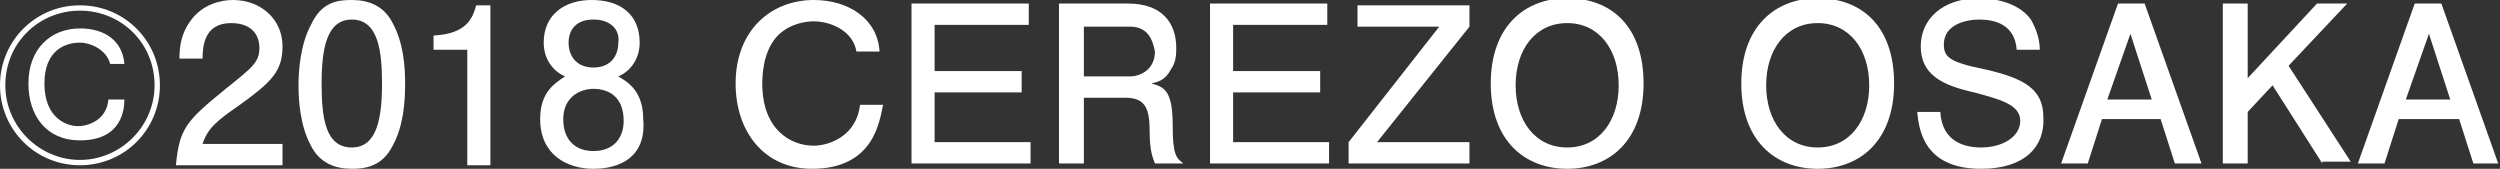
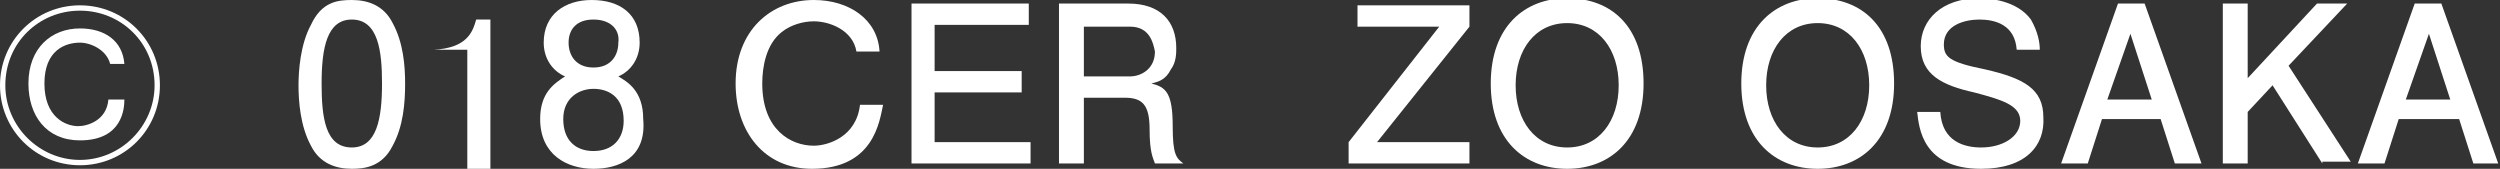
<svg xmlns="http://www.w3.org/2000/svg" version="1.1" id="レイヤー_1" x="0px" y="0px" viewBox="0 0 140.7 9.5" style="enable-background:new 0 0 140.7 9.5;" xml:space="preserve">
  <rect x="0" y="0" width="140.7" height="9.5" fill="#333333" stroke="none" />
  <style type="text/css">
	.st0{fill:#FFFFFF;}
</style>
  <g>
    <path class="st0" d="M4.5,9.3C2,9.3,0,7.3,0,4.8c0-2.5,2-4.5,4.5-4.5C7,0.3,9,2.3,9,4.8C9,7.3,7,9.3,4.5,9.3z M4.5,0.6   c-2.3,0-4.2,1.8-4.2,4.2C0.3,7.1,2.2,9,4.5,9c2.3,0,4.2-1.9,4.2-4.2C8.7,2.4,6.8,0.6,4.5,0.6z M4.5,7.9c-1.9,0-2.9-1.4-2.9-3.2   c0-2,1.3-3.1,2.9-3.1c1.4,0,2.4,0.7,2.5,2H6.2C6,2.8,5.1,2.4,4.5,2.4c-0.8,0-2,0.4-2,2.3s1.2,2.4,1.9,2.4c0.5,0,1.6-0.3,1.7-1.5   h0.9C7,6.1,6.9,7.9,4.5,7.9z" />
-     <path class="st0" d="M13.5,5.9c-1.3,0.9-1.8,1.3-2.1,2.2h4.5v1.2h-6c0.2-2.1,0.6-2.5,2.8-4.3c1.5-1.2,1.9-1.5,1.9-2.3   c0-0.7-0.4-1.4-1.6-1.4c-1.5,0-1.6,1.3-1.6,2h-1.3c0-0.7,0.1-1.4,0.6-2.1C11.4,0.2,12.5,0,13.1,0c1.6,0,2.8,1.1,2.8,2.6   C15.9,4,15.3,4.6,13.5,5.9z" />
    <path class="st0" d="M22.1,8.2c-0.6,1.2-1.6,1.3-2.3,1.3c-0.9,0-1.8-0.3-2.3-1.3c-0.6-1.1-0.7-2.5-0.7-3.4c0-0.8,0.1-2.3,0.7-3.4   C18.1,0.1,19,0,19.8,0c0.9,0,1.8,0.3,2.3,1.3c0.6,1.1,0.7,2.4,0.7,3.4C22.8,5.8,22.7,7.1,22.1,8.2z M19.8,1.1   c-1.4,0-1.7,1.6-1.7,3.6c0,1.9,0.2,3.6,1.7,3.6c1.4,0,1.7-1.6,1.7-3.6C21.5,2.9,21.3,1.1,19.8,1.1z" />
-     <path class="st0" d="M26.3,9.2V2.8h-1.9V2c1.9-0.1,2.2-1,2.4-1.7h0.8v9H26.3z" />
+     <path class="st0" d="M26.3,9.2V2.8h-1.9c1.9-0.1,2.2-1,2.4-1.7h0.8v9H26.3z" />
    <path class="st0" d="M33.4,9.5c-1.5,0-3-0.8-3-2.8c0-1.5,0.8-2,1.4-2.4c-0.7-0.3-1.2-1-1.2-1.9c0-1.6,1.2-2.4,2.7-2.4   c1.6,0,2.7,0.8,2.7,2.4c0,0.9-0.5,1.6-1.2,1.9c0.5,0.3,1.4,0.8,1.4,2.4C36.4,8.9,34.8,9.5,33.4,9.5z M33.4,5   c-0.8,0-1.7,0.5-1.7,1.7c0,1.2,0.7,1.8,1.7,1.8c1.1,0,1.7-0.7,1.7-1.7C35.1,5.4,34.2,5,33.4,5z M33.4,1.1c-1,0-1.4,0.6-1.4,1.3   c0,0.7,0.4,1.4,1.4,1.4c1,0,1.4-0.7,1.4-1.4C34.9,1.7,34.4,1.1,33.4,1.1z" />
    <path class="st0" d="M45.7,9.5c-2.7,0-4.3-2.1-4.3-4.8c0-3,2-4.7,4.4-4.7c2,0,3.6,1.1,3.7,2.9h-1.3c-0.2-1.2-1.5-1.7-2.4-1.7   c-0.6,0-1.3,0.2-1.8,0.6c-0.9,0.7-1.1,2-1.1,2.9c0,2.6,1.6,3.5,2.9,3.5c0.8,0,2.4-0.5,2.6-2.3h1.3C49.5,6.8,49.2,9.5,45.7,9.5z" />
    <path class="st0" d="M51.3,9.2v-9h6.6v1.2h-5.3V4h4.9v1.2h-4.9V8H58v1.2H51.3z" />
    <path class="st0" d="M65,9.2c-0.1-0.3-0.3-0.6-0.3-1.9c0-1.4-0.4-1.8-1.4-1.8H61v3.7h-1.4v-9h3.9c1.8,0,2.7,1,2.7,2.5   c0,0.3,0,0.8-0.3,1.2c-0.3,0.6-0.7,0.7-1.1,0.8c0.8,0.2,1.2,0.5,1.2,2.4c0,1.6,0.2,1.8,0.6,2.1H65z M63.6,1.5H61v2.8h2.6   c0.6,0,1.4-0.4,1.4-1.4C64.9,2.4,64.7,1.5,63.6,1.5z" />
-     <path class="st0" d="M68.1,9.2v-9h6.6v1.2h-5.3V4h4.9v1.2h-4.9V8h5.4v1.2H68.1z" />
    <path class="st0" d="M75.9,9.2V8L81,1.5h-4.6V0.3h6.3v1.2L77.5,8h5.2v1.2H75.9z" />
    <path class="st0" d="M88.2,9.5c-2.4,0-4.3-1.6-4.3-4.8c0-3.2,1.9-4.8,4.3-4.8c2.5,0,4.3,1.6,4.3,4.8C92.5,7.9,90.6,9.5,88.2,9.5z    M88.2,1.3c-1.8,0-2.9,1.5-2.9,3.5c0,2,1.1,3.5,2.9,3.5c1.8,0,2.9-1.5,2.9-3.5C91.1,2.8,90,1.3,88.2,1.3z" />
    <path class="st0" d="M102.3,9.5c-2.4,0-4.3-1.6-4.3-4.8c0-3.2,1.9-4.8,4.3-4.8c2.5,0,4.3,1.6,4.3,4.8   C106.6,7.9,104.7,9.5,102.3,9.5z M102.3,1.3c-1.8,0-2.9,1.5-2.9,3.5c0,2,1.1,3.5,2.9,3.5c1.8,0,2.9-1.5,2.9-3.5   C105.2,2.8,104.1,1.3,102.3,1.3z" />
    <path class="st0" d="M111.5,9.5c-3.3,0-3.5-2.3-3.6-3.2h1.3c0.1,1.7,1.4,2,2.3,2c1.2,0,2.2-0.6,2.2-1.5c0-0.9-1.1-1.2-2.6-1.6   c-1.8-0.4-3-1-3-2.6c0-1.5,1.2-2.7,3.3-2.7c0.5,0,2.1,0.1,2.9,1.2c0.4,0.7,0.5,1.3,0.5,1.7h-1.3c-0.1-1.4-1.2-1.7-2.1-1.7   c-0.8,0-2,0.3-2,1.4c0,0.7,0.3,1,2.3,1.4c2.2,0.5,3.3,1.1,3.3,2.7C115.1,8.2,114,9.5,111.5,9.5z" />
    <path class="st0" d="M122.4,9.2l-0.8-2.5h-3.3l-0.8,2.5h-1.5l3.2-9h1.5l3.2,9H122.4z M119.9,1.9l-1.3,3.7h2.5L119.9,1.9z" />
    <path class="st0" d="M130.7,9.2l-2.8-4.4l-1.4,1.5v2.9h-1.4v-9h1.4v4.2l3.9-4.2h1.7l-3.3,3.5l3.5,5.4H130.7z" />
    <path class="st0" d="M139.2,9.2l-0.8-2.5H135l-0.8,2.5h-1.5l3.2-9h1.5l3.2,9H139.2z M136.7,1.9l-1.3,3.7h2.5L136.7,1.9z" />
  </g>
</svg>